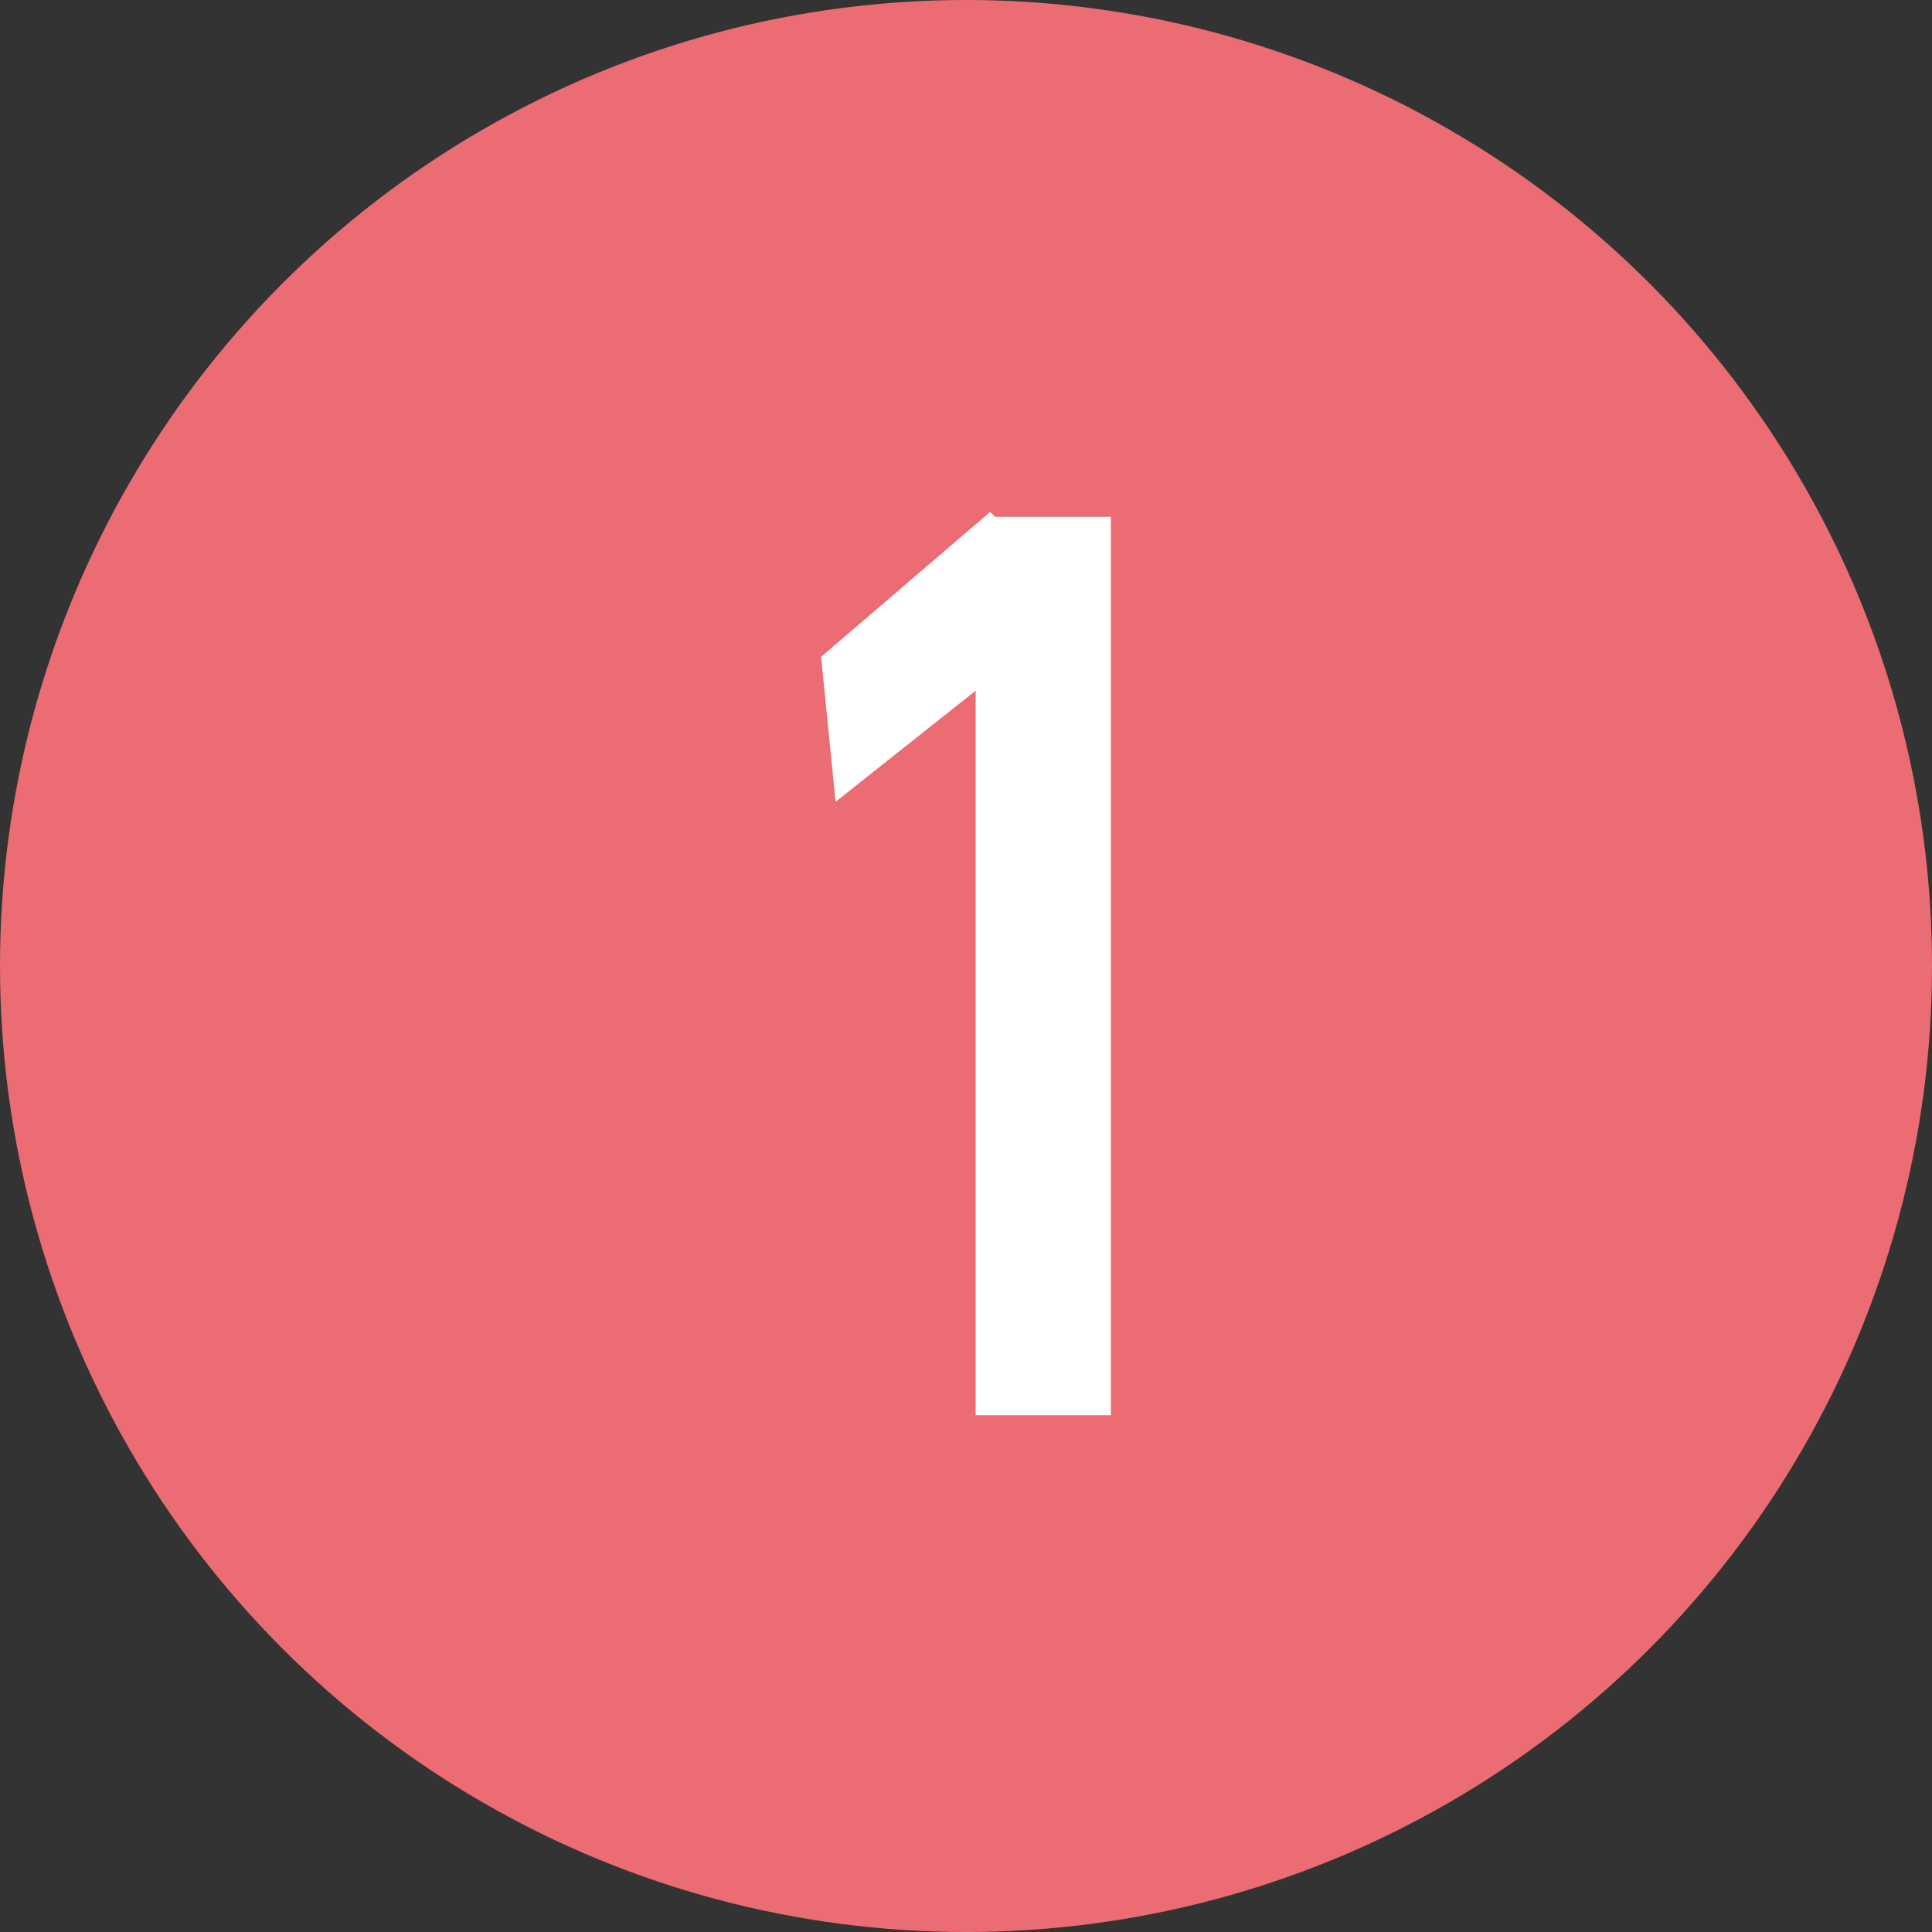
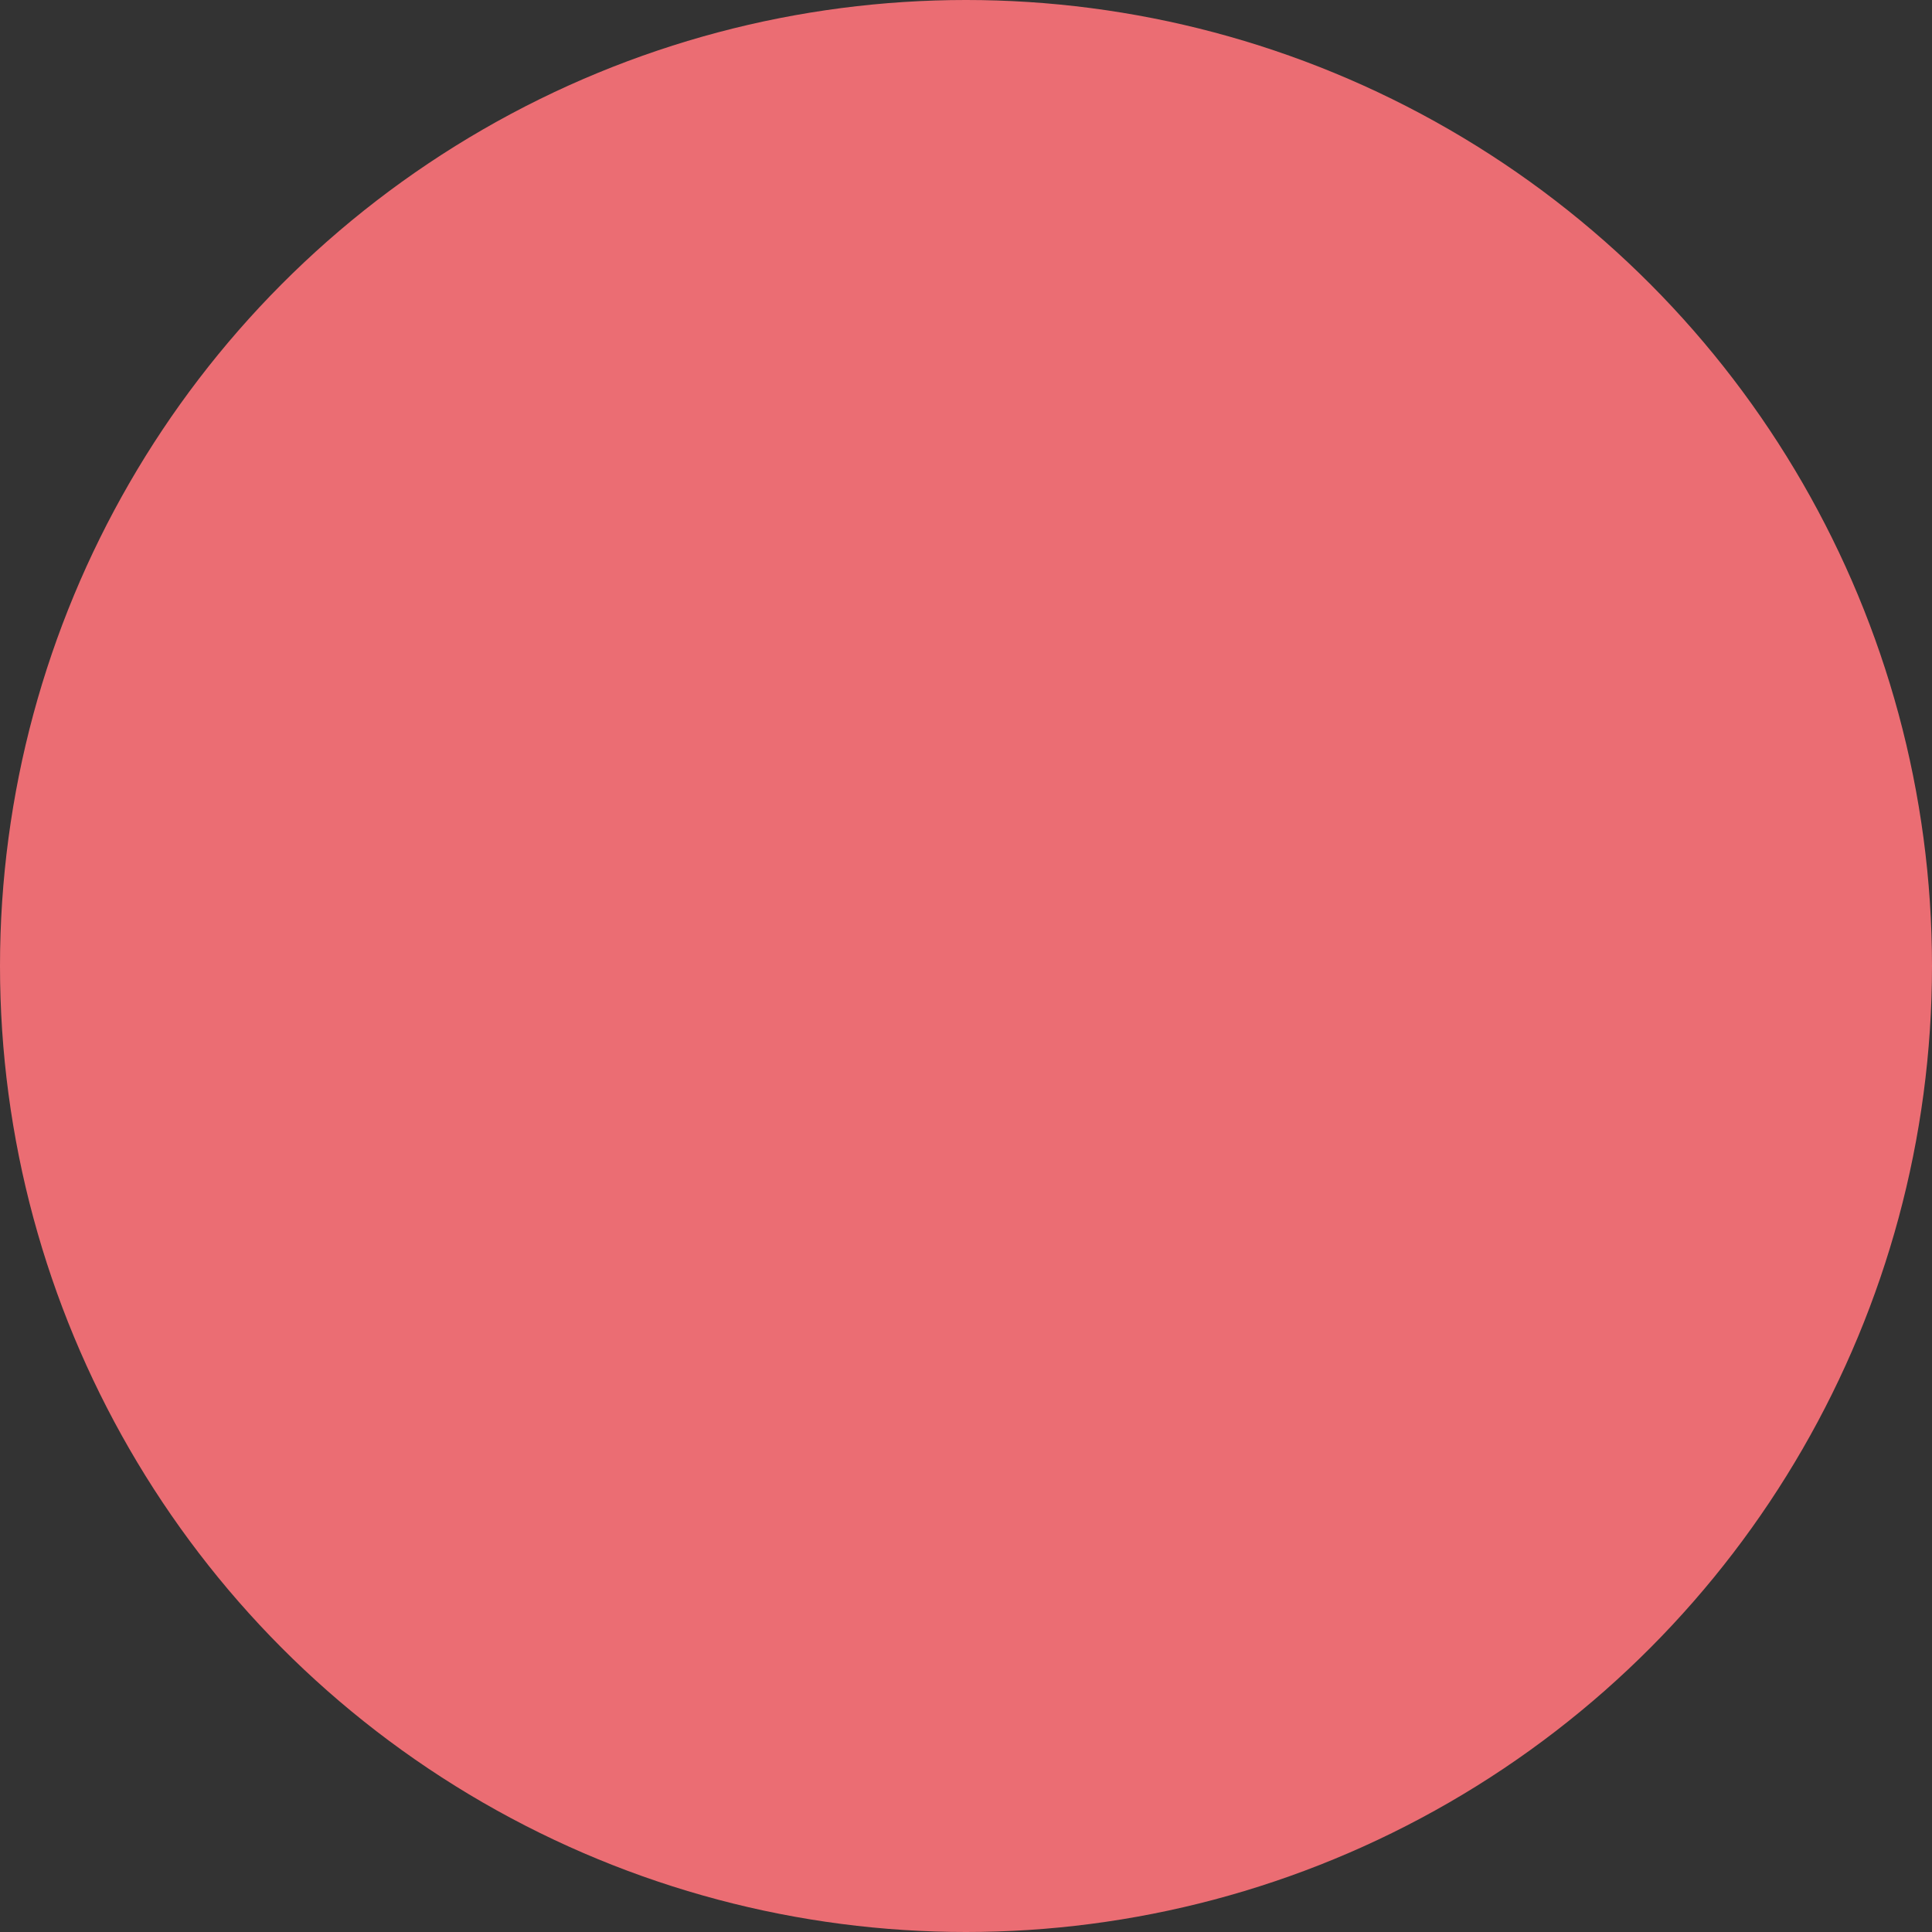
<svg xmlns="http://www.w3.org/2000/svg" viewBox="0 0 40 40">
  <rect x="0" y="0" width="40" height="40" fill="#333333" stroke="none" />
  <circle cx="20" cy="20" r="20" style="fill:#eb6d73" />
-   <path d="M20.6 10.7H23v18.6h-2.8v-15l-2.9 2.3-.3-3 3.5-3Z" style="fill:#fff" />
</svg>